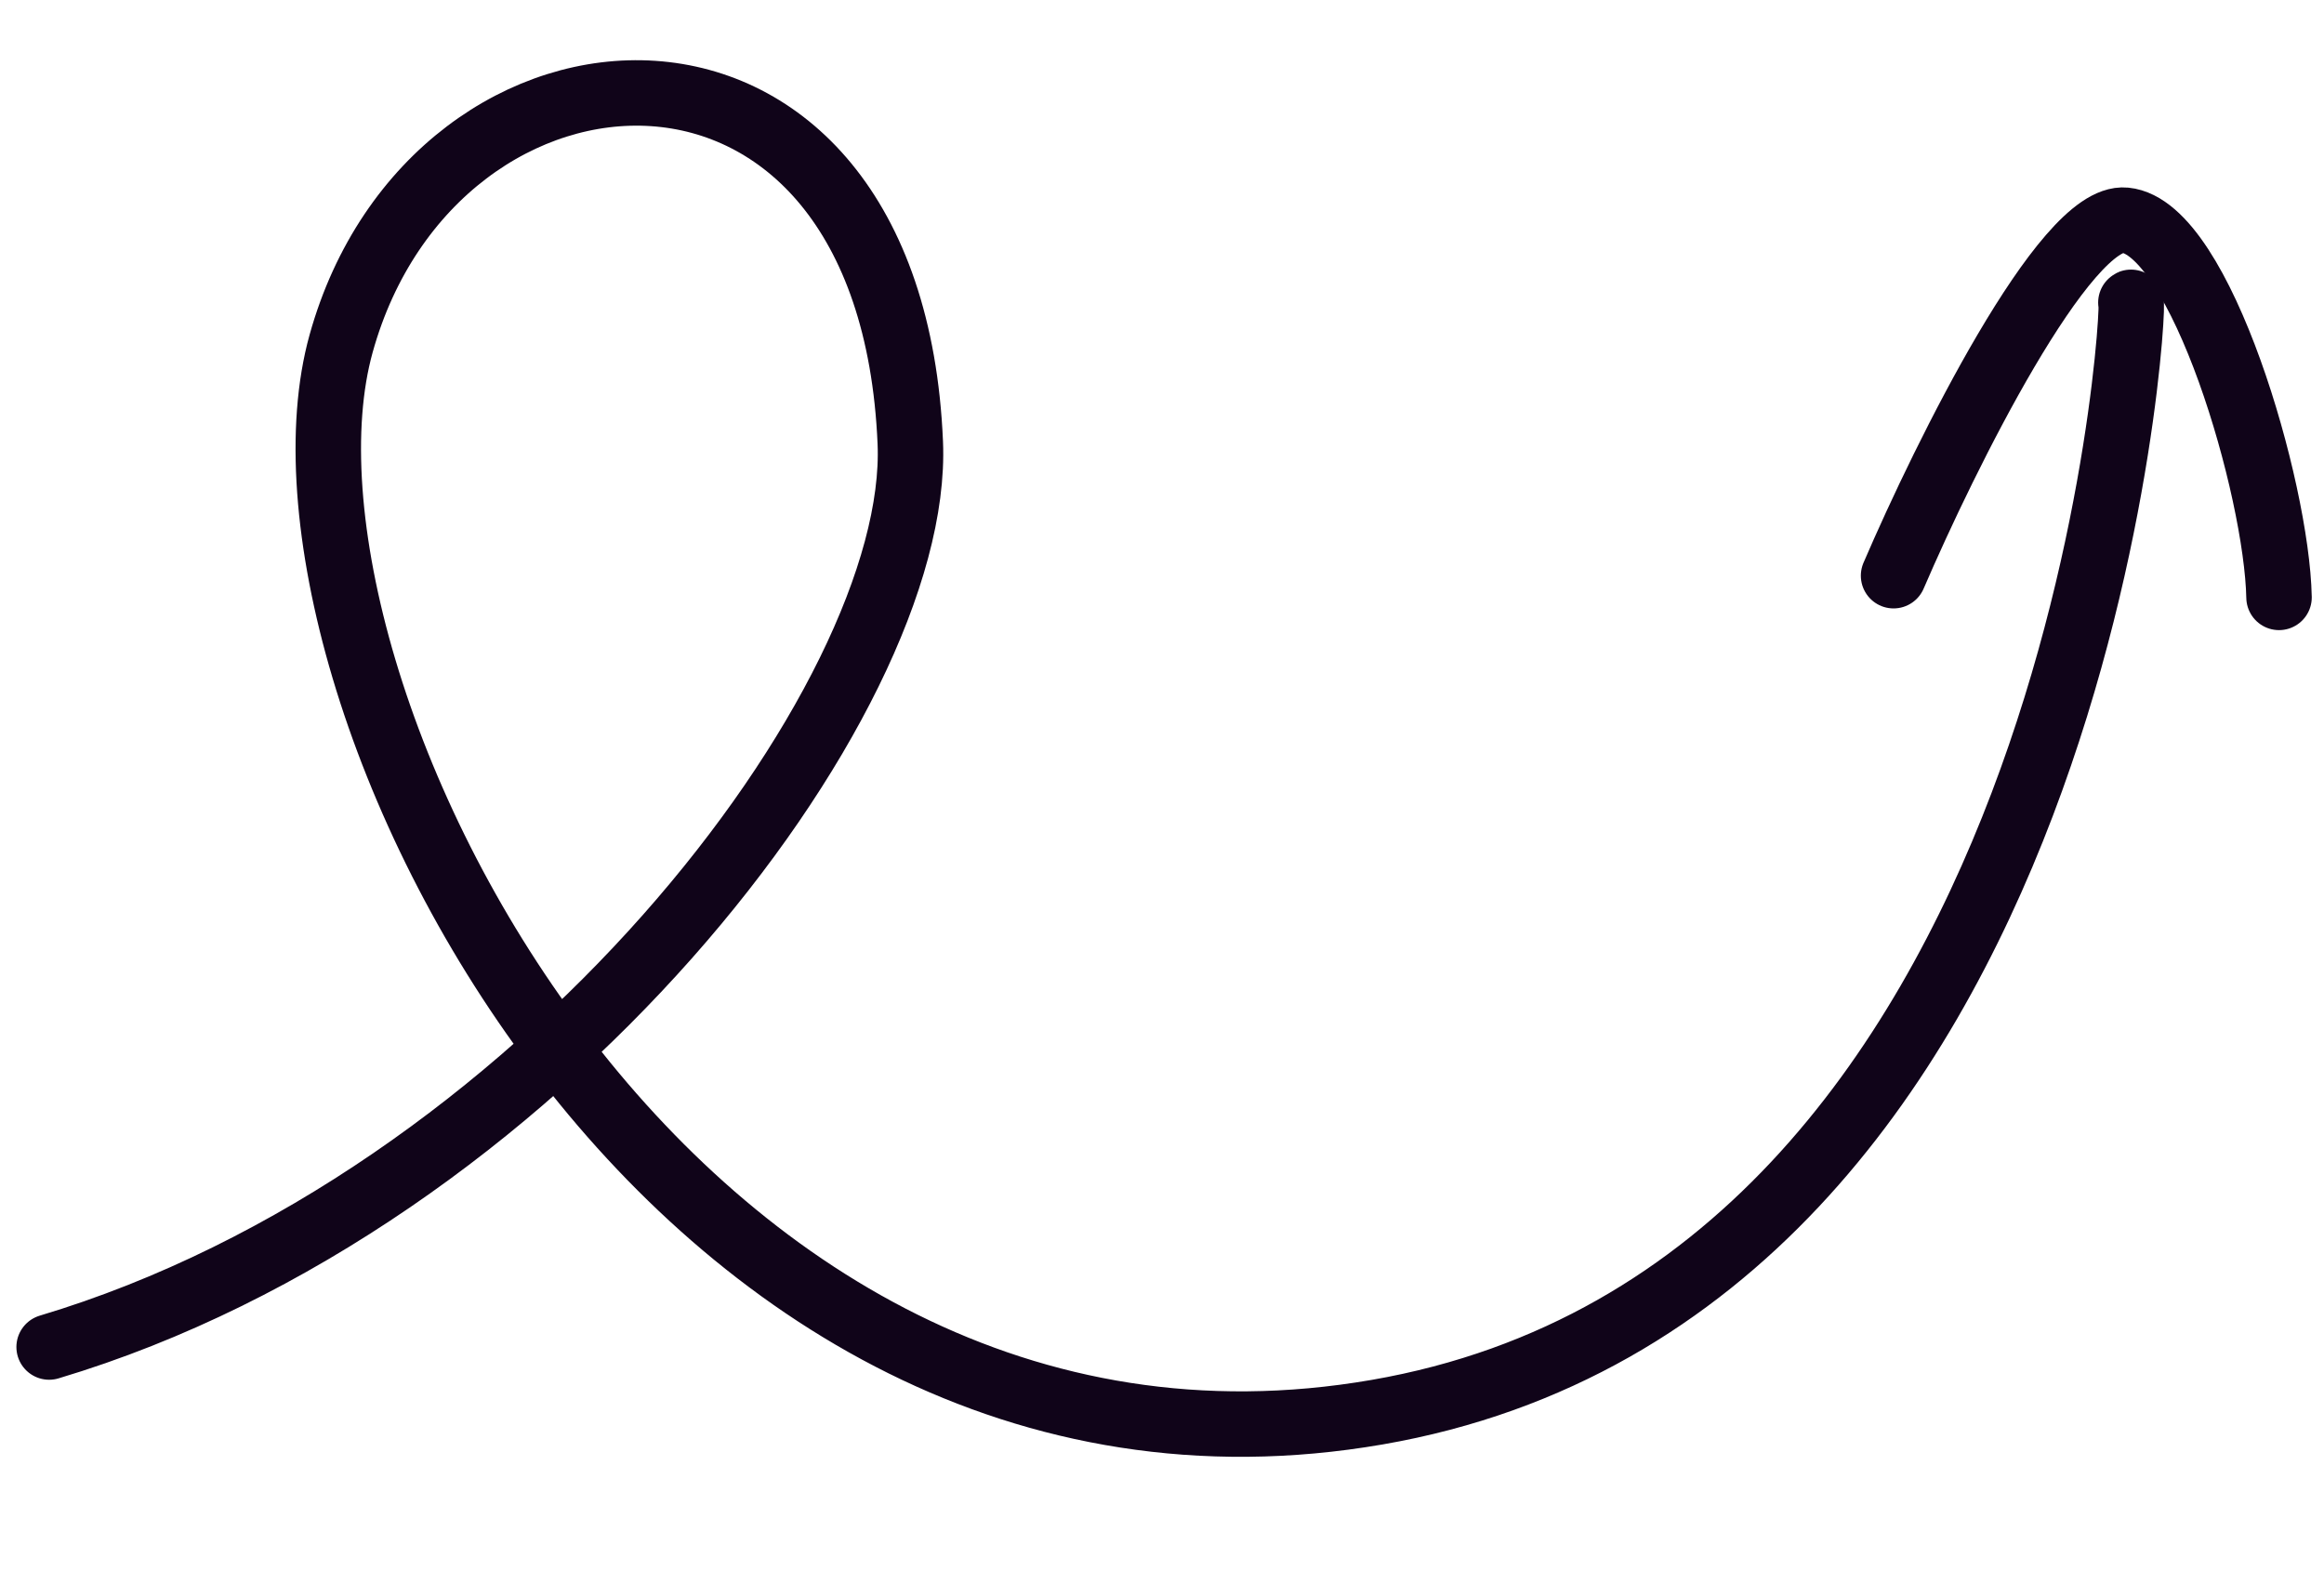
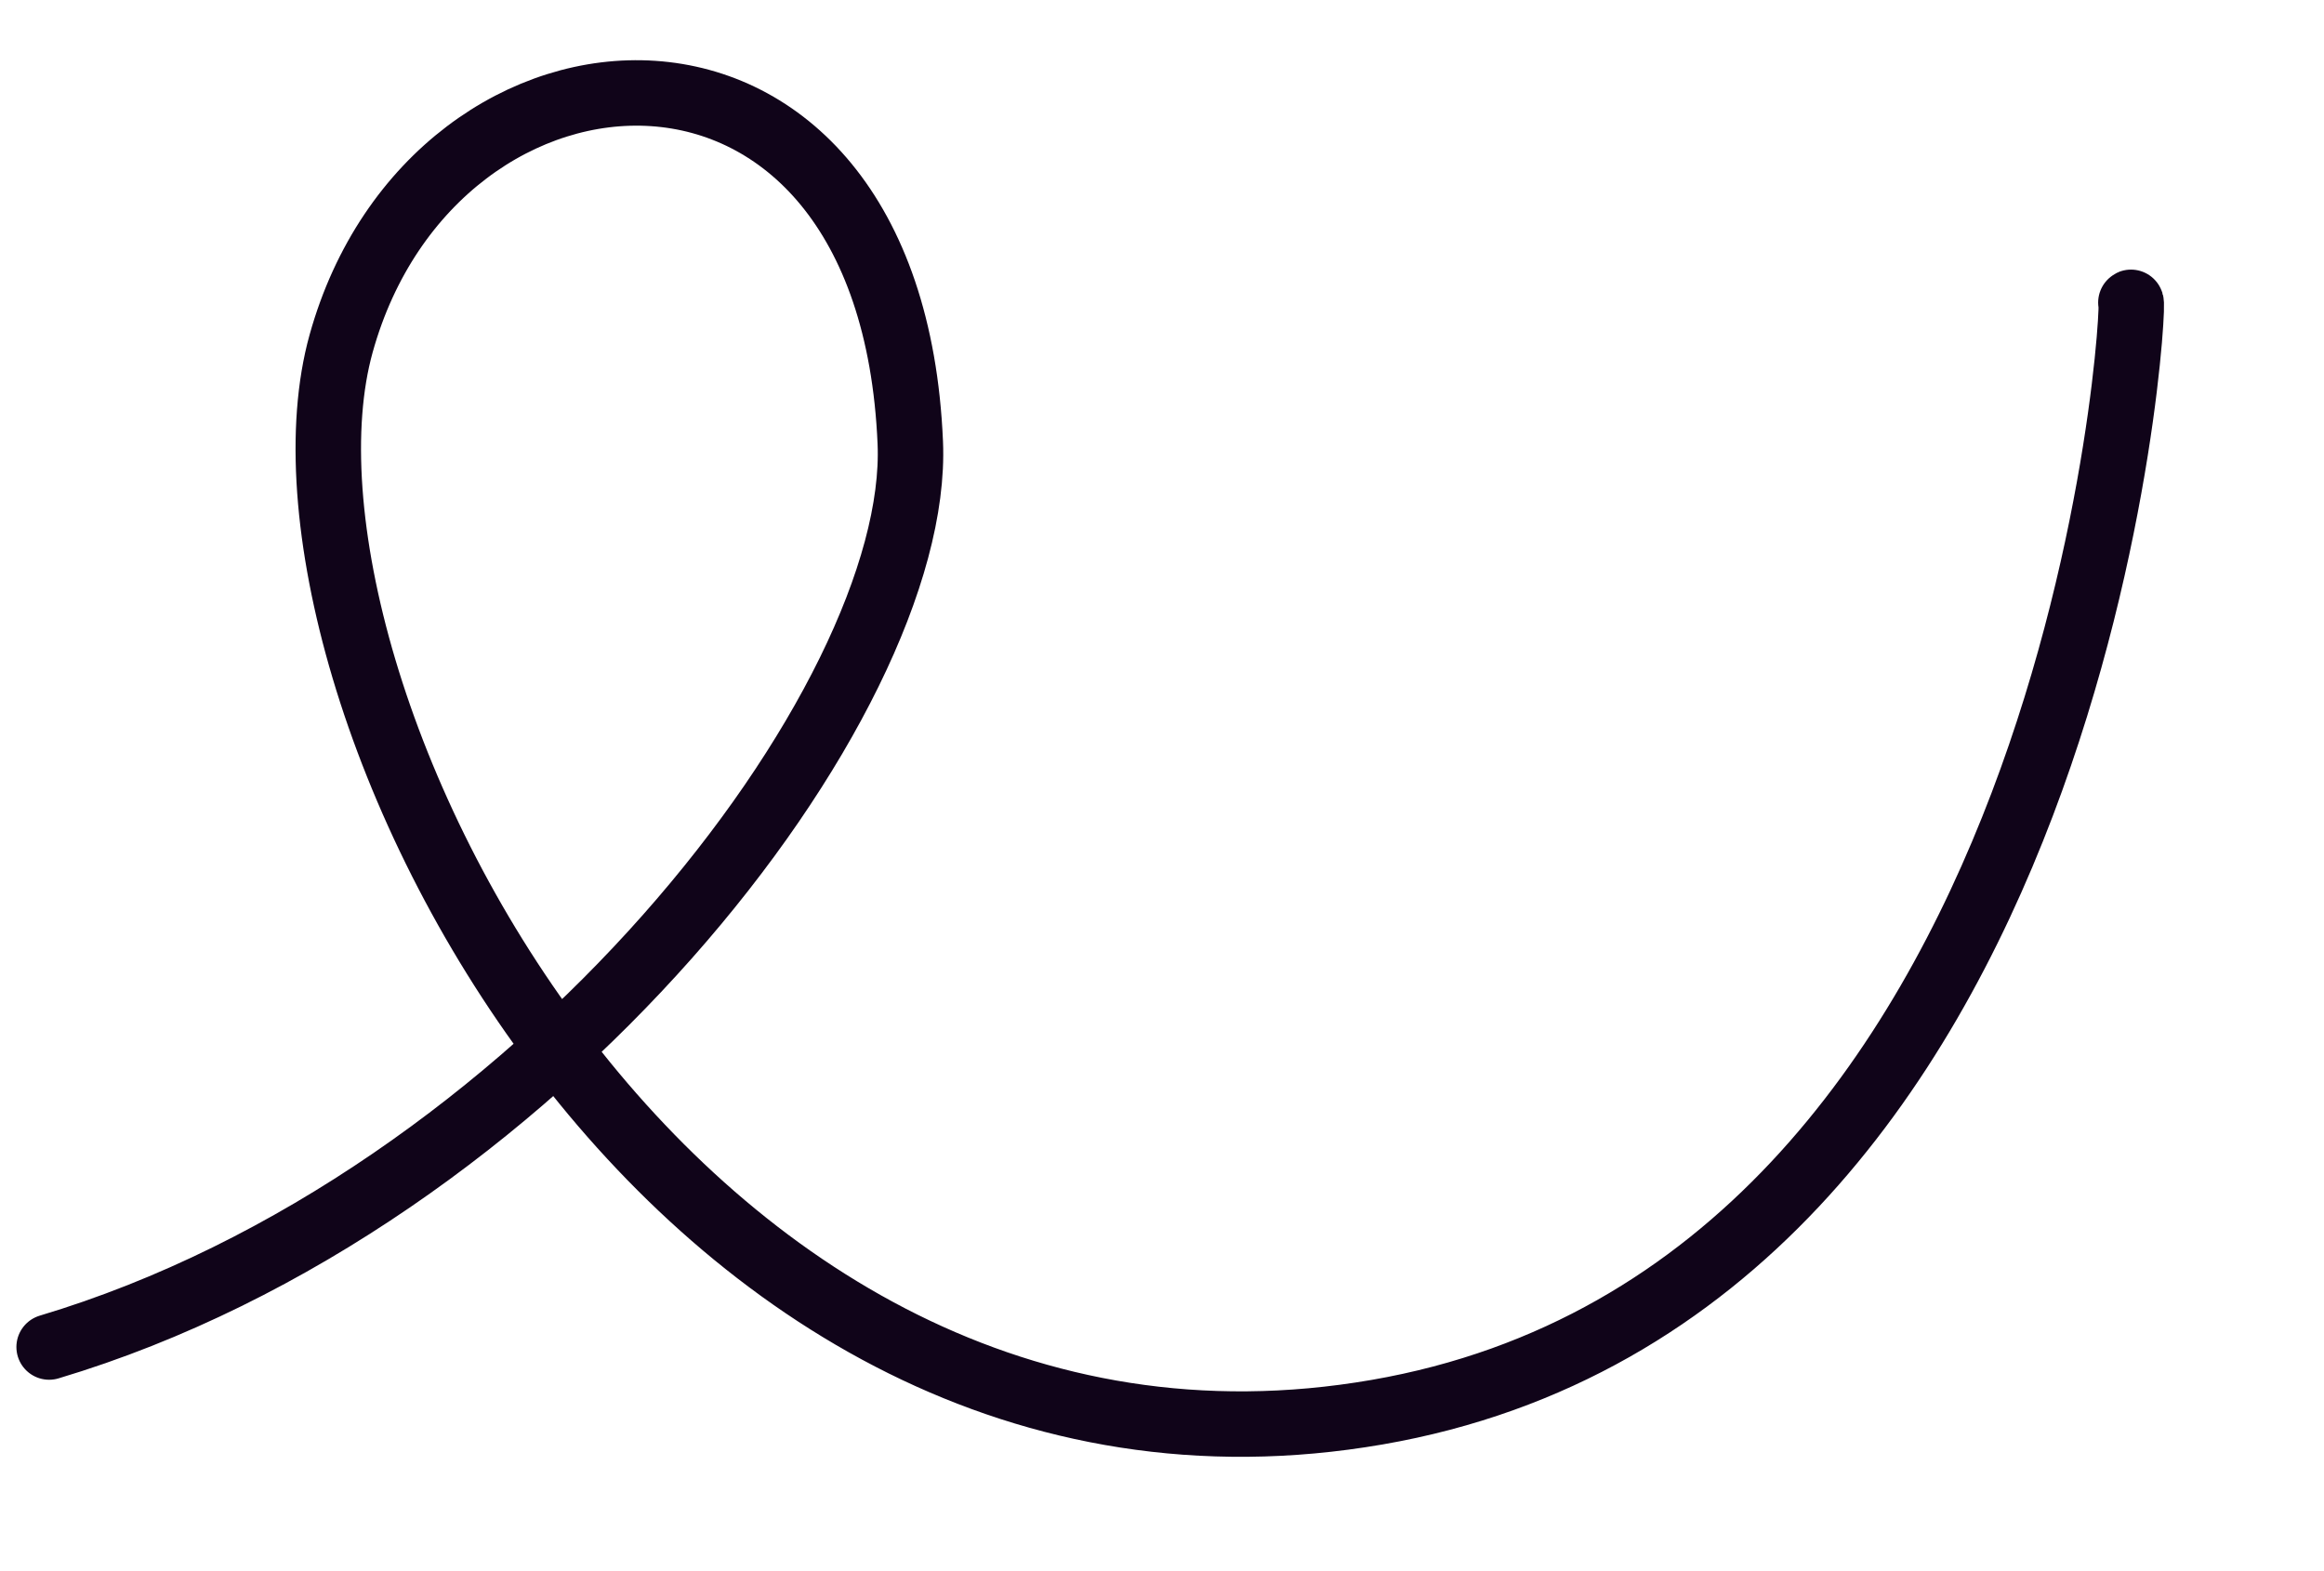
<svg xmlns="http://www.w3.org/2000/svg" width="71" height="48" fill="none">
  <path d="M65.1 9.244c.184-.55-1.37 30.153-23.029 33.9-21.658 3.746-34.495-22.422-31.649-32.65C13.268.267 27.207-.656 27.81 13.525c.334 7.882-11.364 23.16-26.309 27.628" stroke="#100419" stroke-width="2" stroke-linecap="round" />
-   <path d="M57.85 17.588c1.589-3.695 5.23-11.04 7.076-10.86 2.308.224 4.635 8.216 4.7 11.523" stroke="#100419" stroke-width="2" stroke-linecap="round" />
</svg>